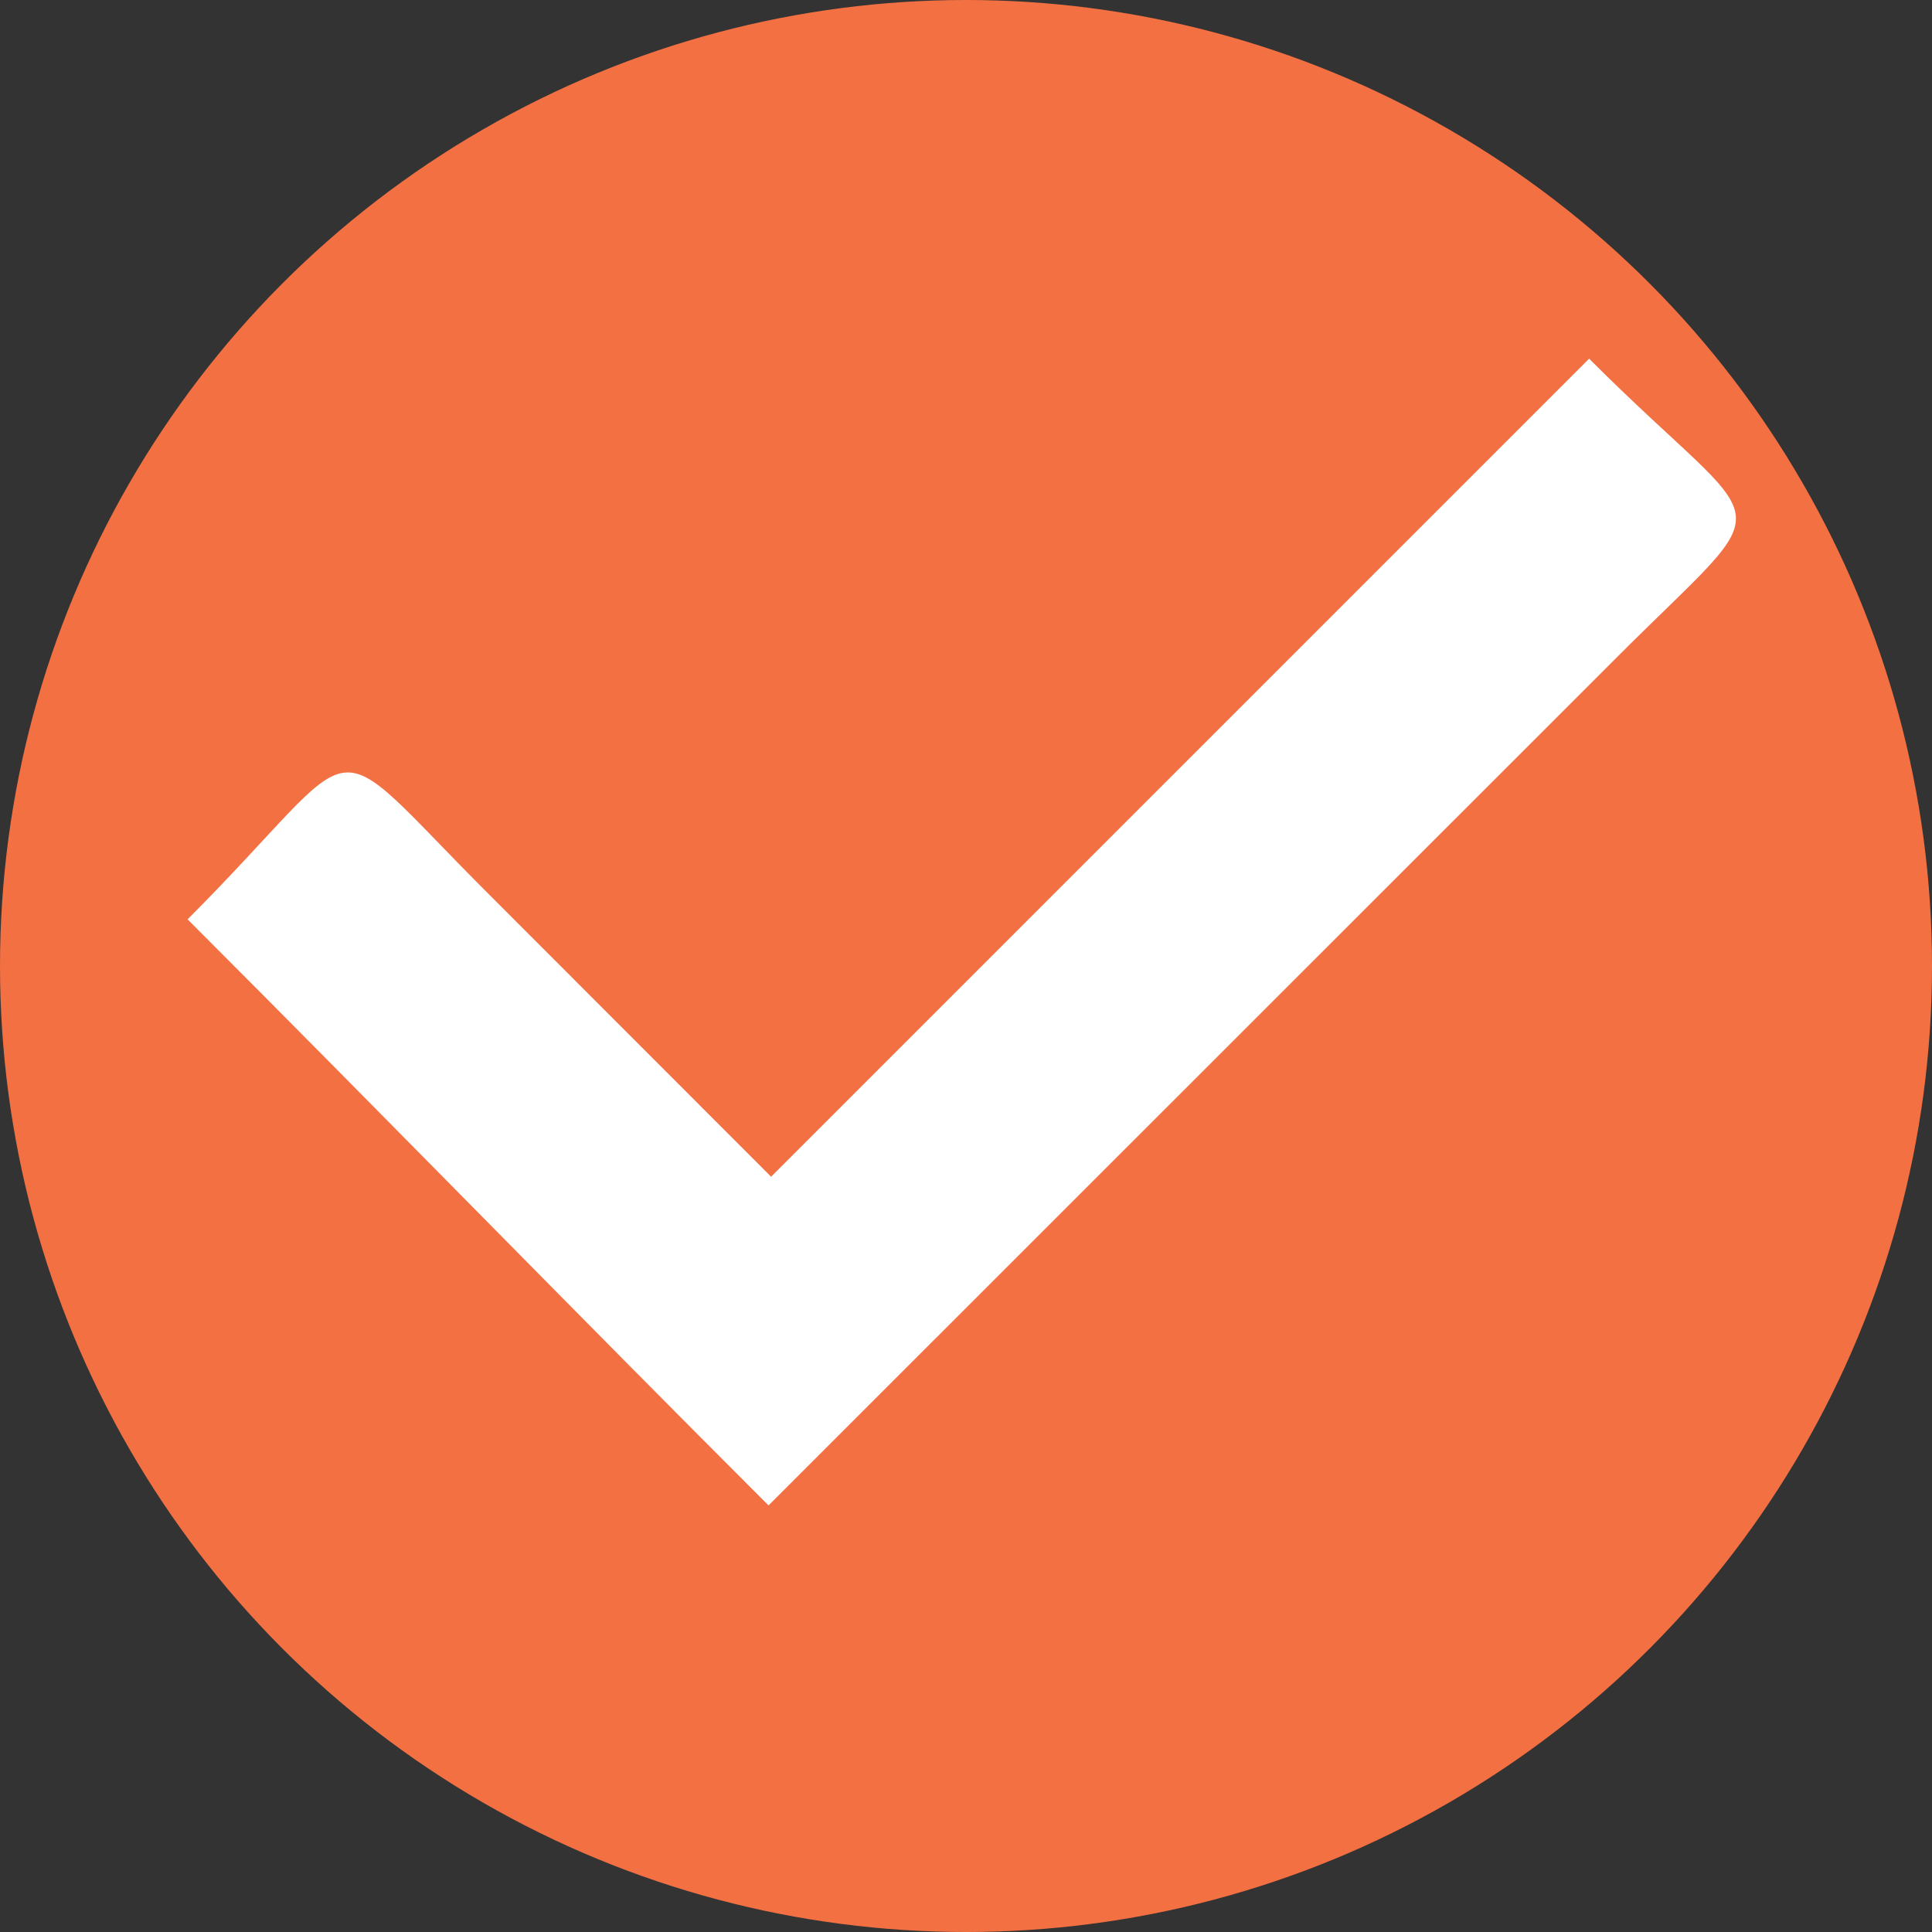
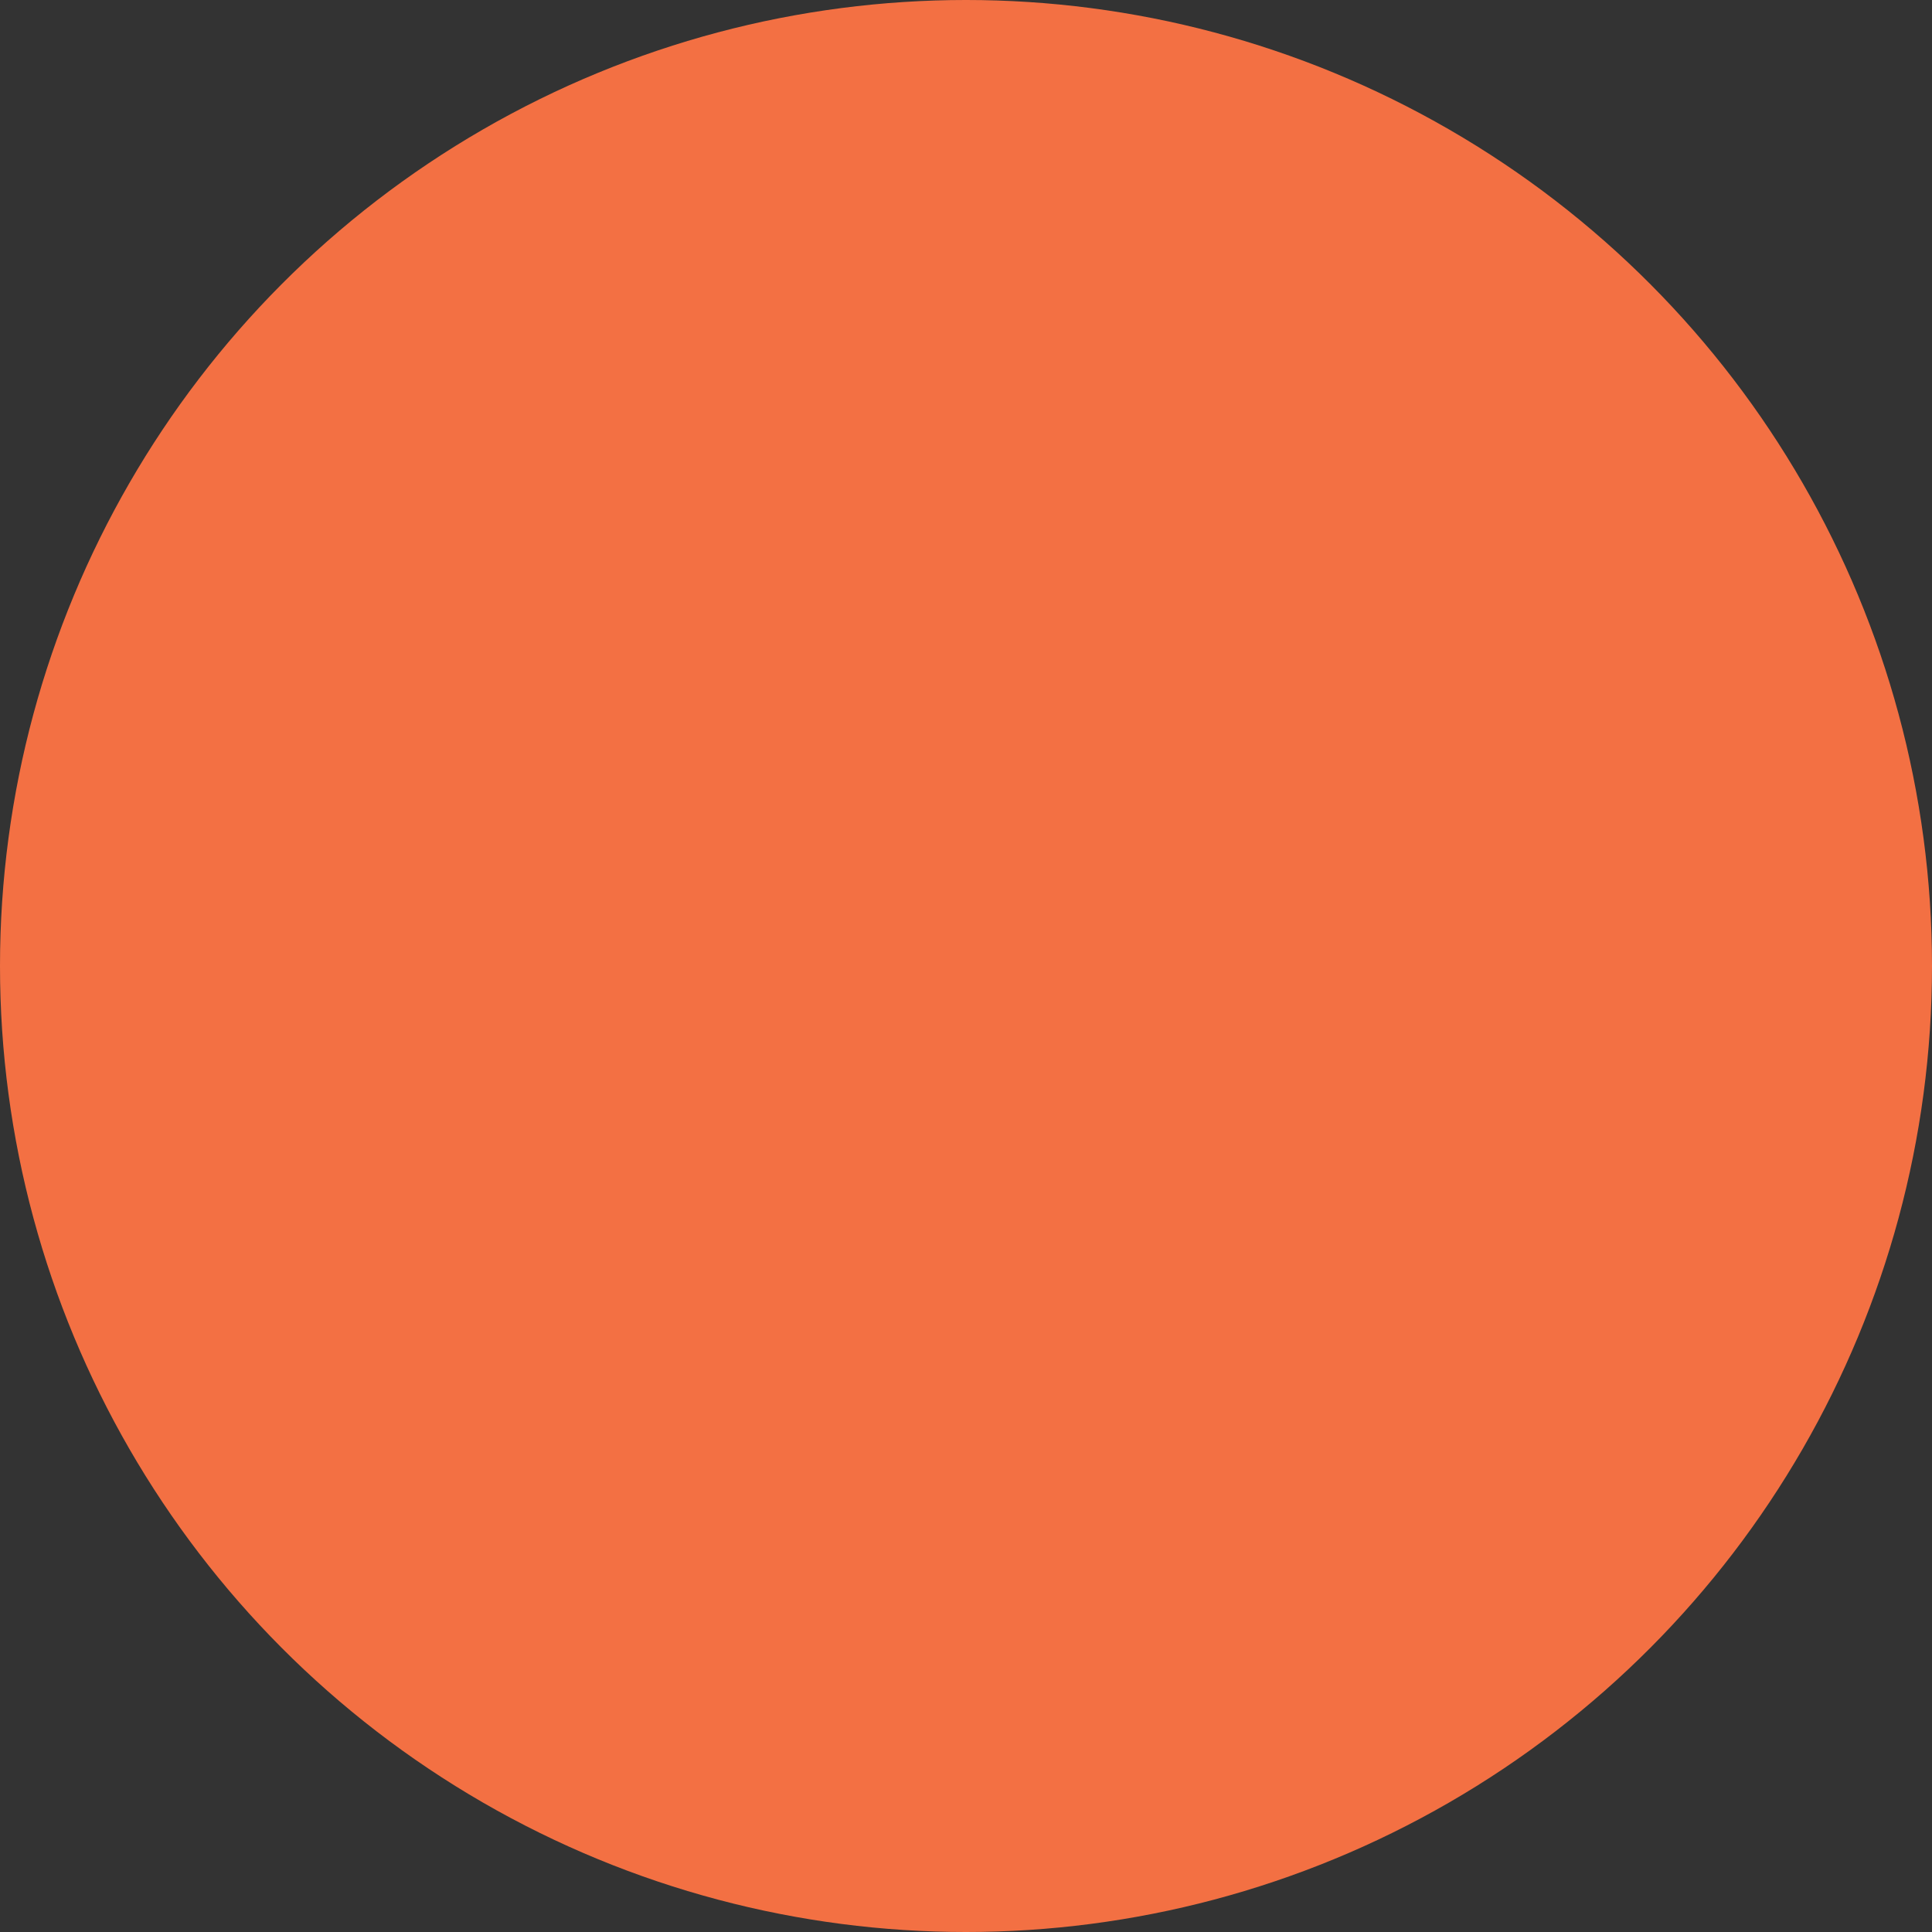
<svg xmlns="http://www.w3.org/2000/svg" id="Layer_1" viewBox="0 0 410.309 410.309">
  <rect x="0" y="0" width="410.309" height="410.309" fill="#333333" stroke="none" />
  <defs>
    <style>.cls-1{fill:#f37043;}.cls-2{fill:#fff;fill-rule:evenodd;}</style>
  </defs>
  <circle class="cls-1" cx="205.155" cy="205.155" r="205.155" />
-   <path class="cls-2" d="m39.837,195.246c39.311-39.36,27.428-41.836,63.917-5.396l60.006,60.055,173.73-173.73c39.014,39.063,41.885,27.379,5.941,63.372l-180.215,180.166c-41.341-41.291-81.988-83.077-123.378-124.467h0Z" />
</svg>